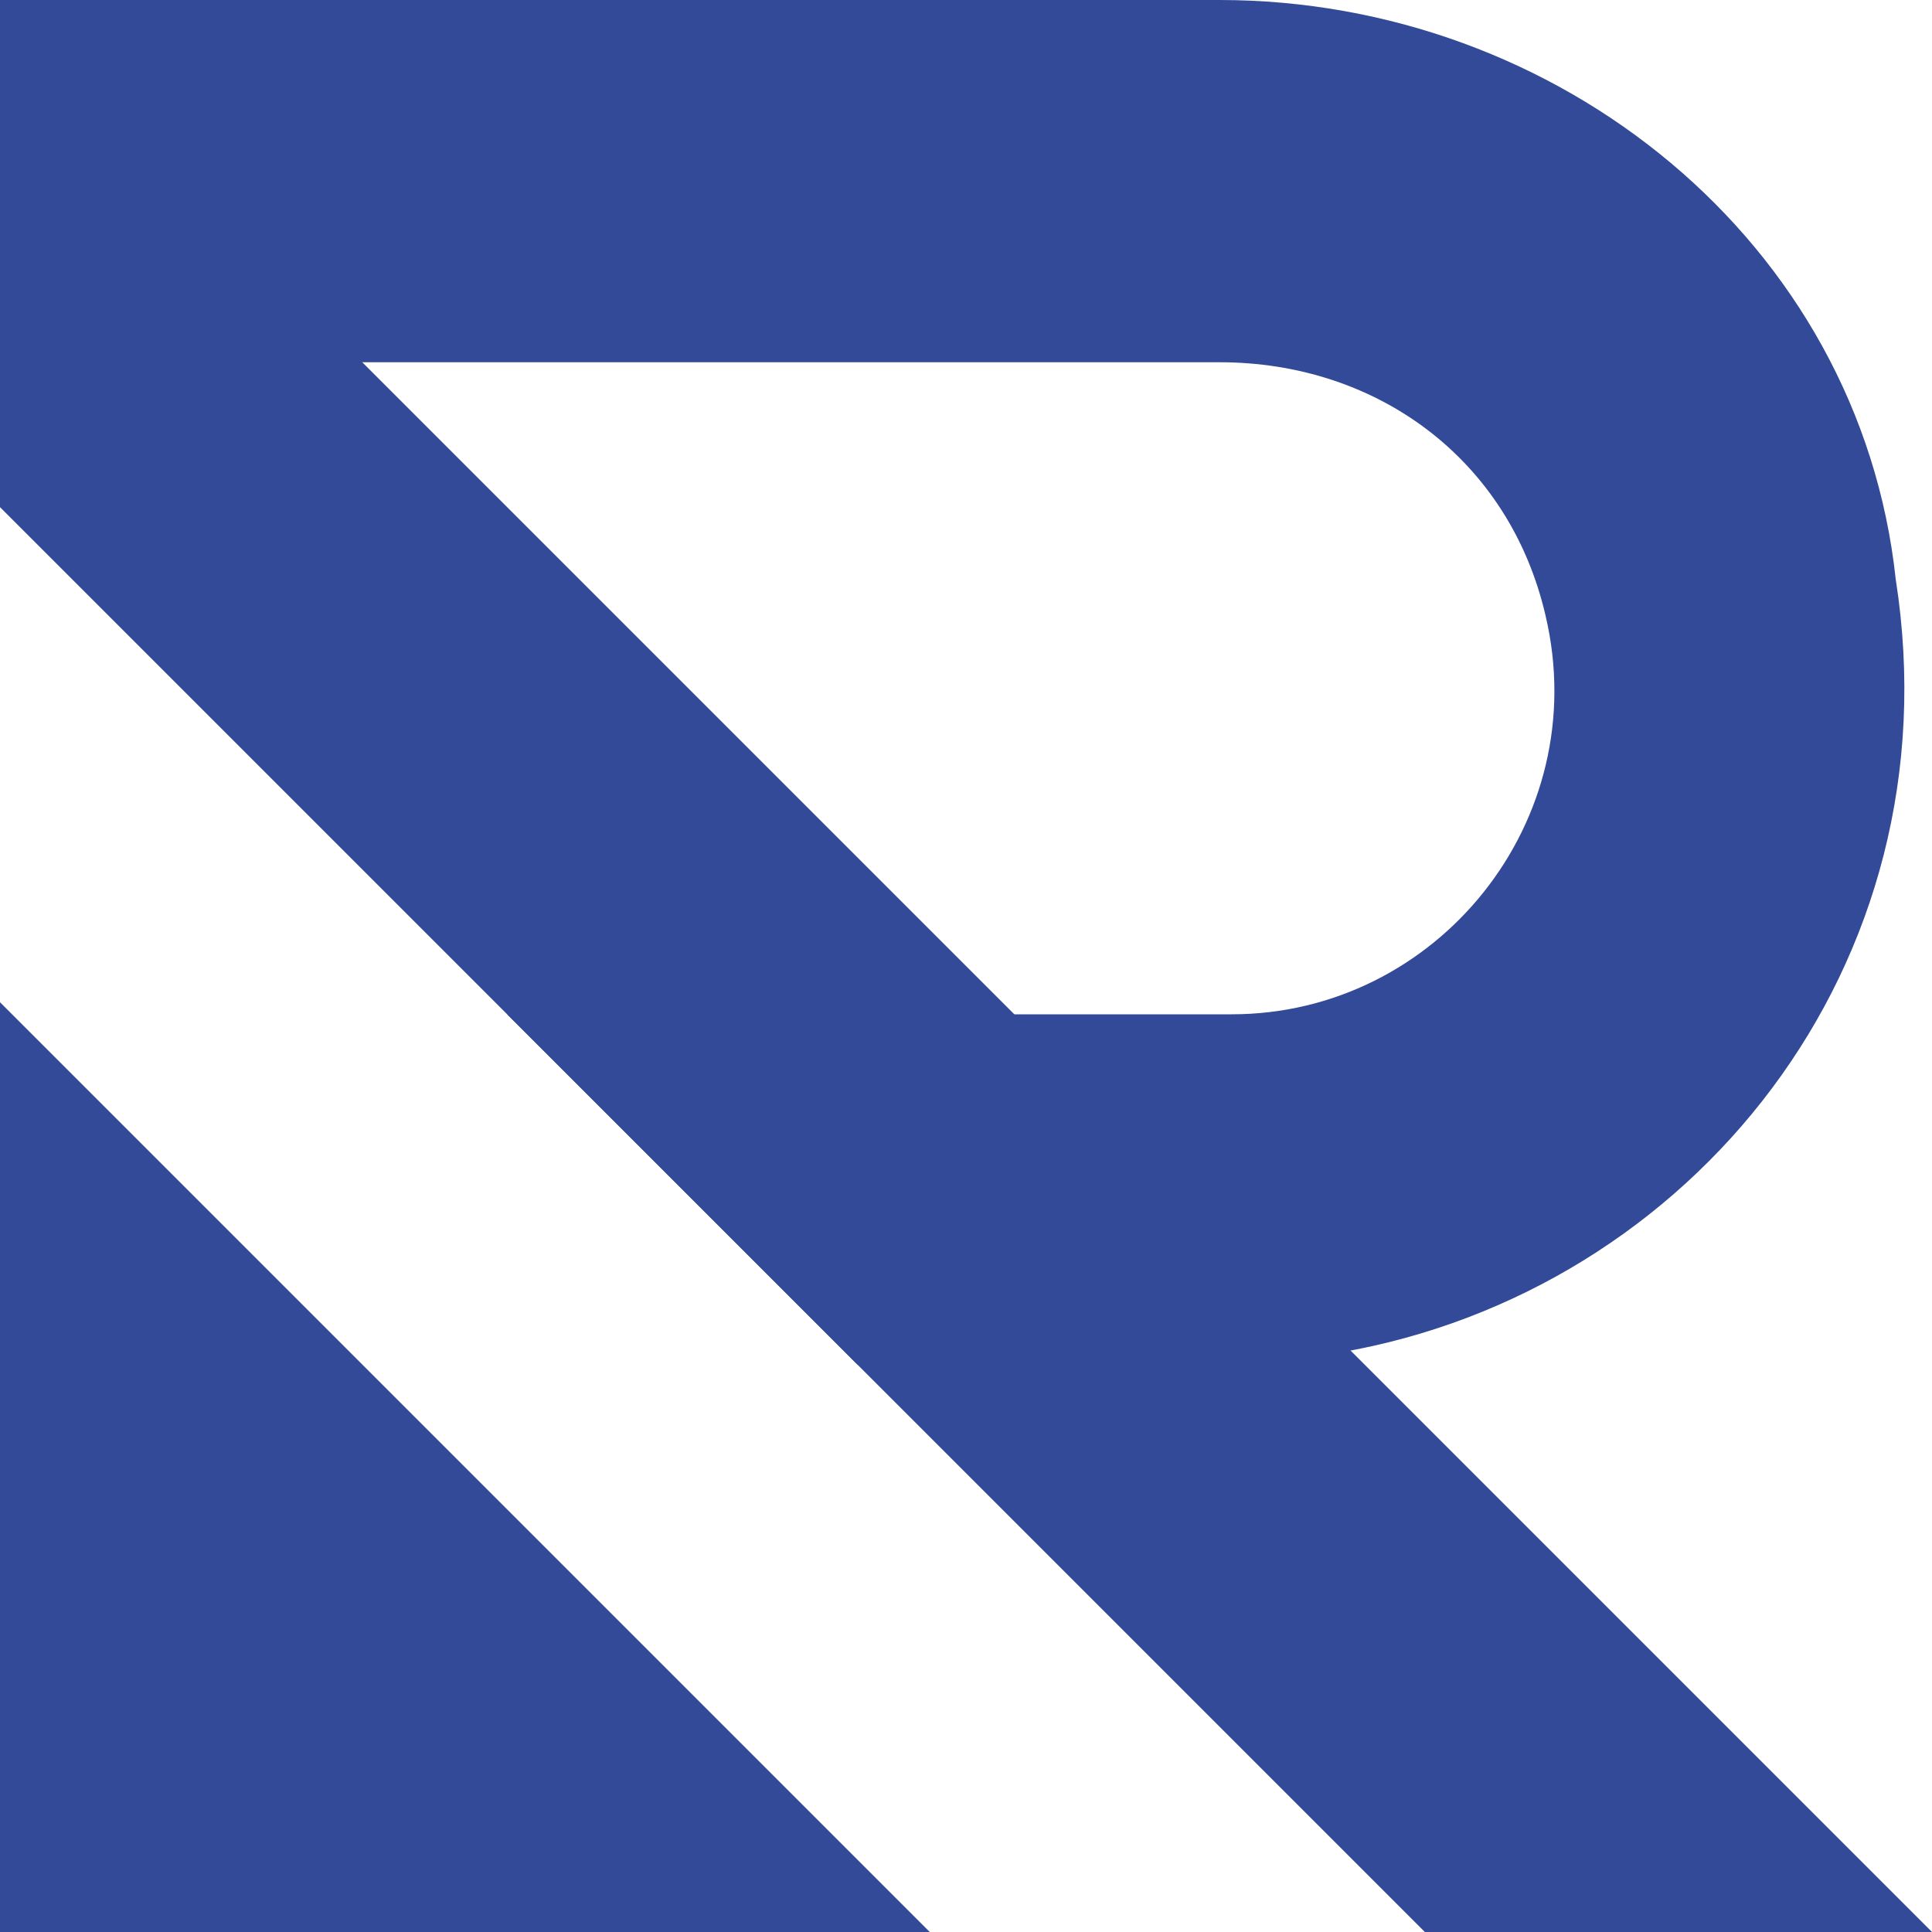
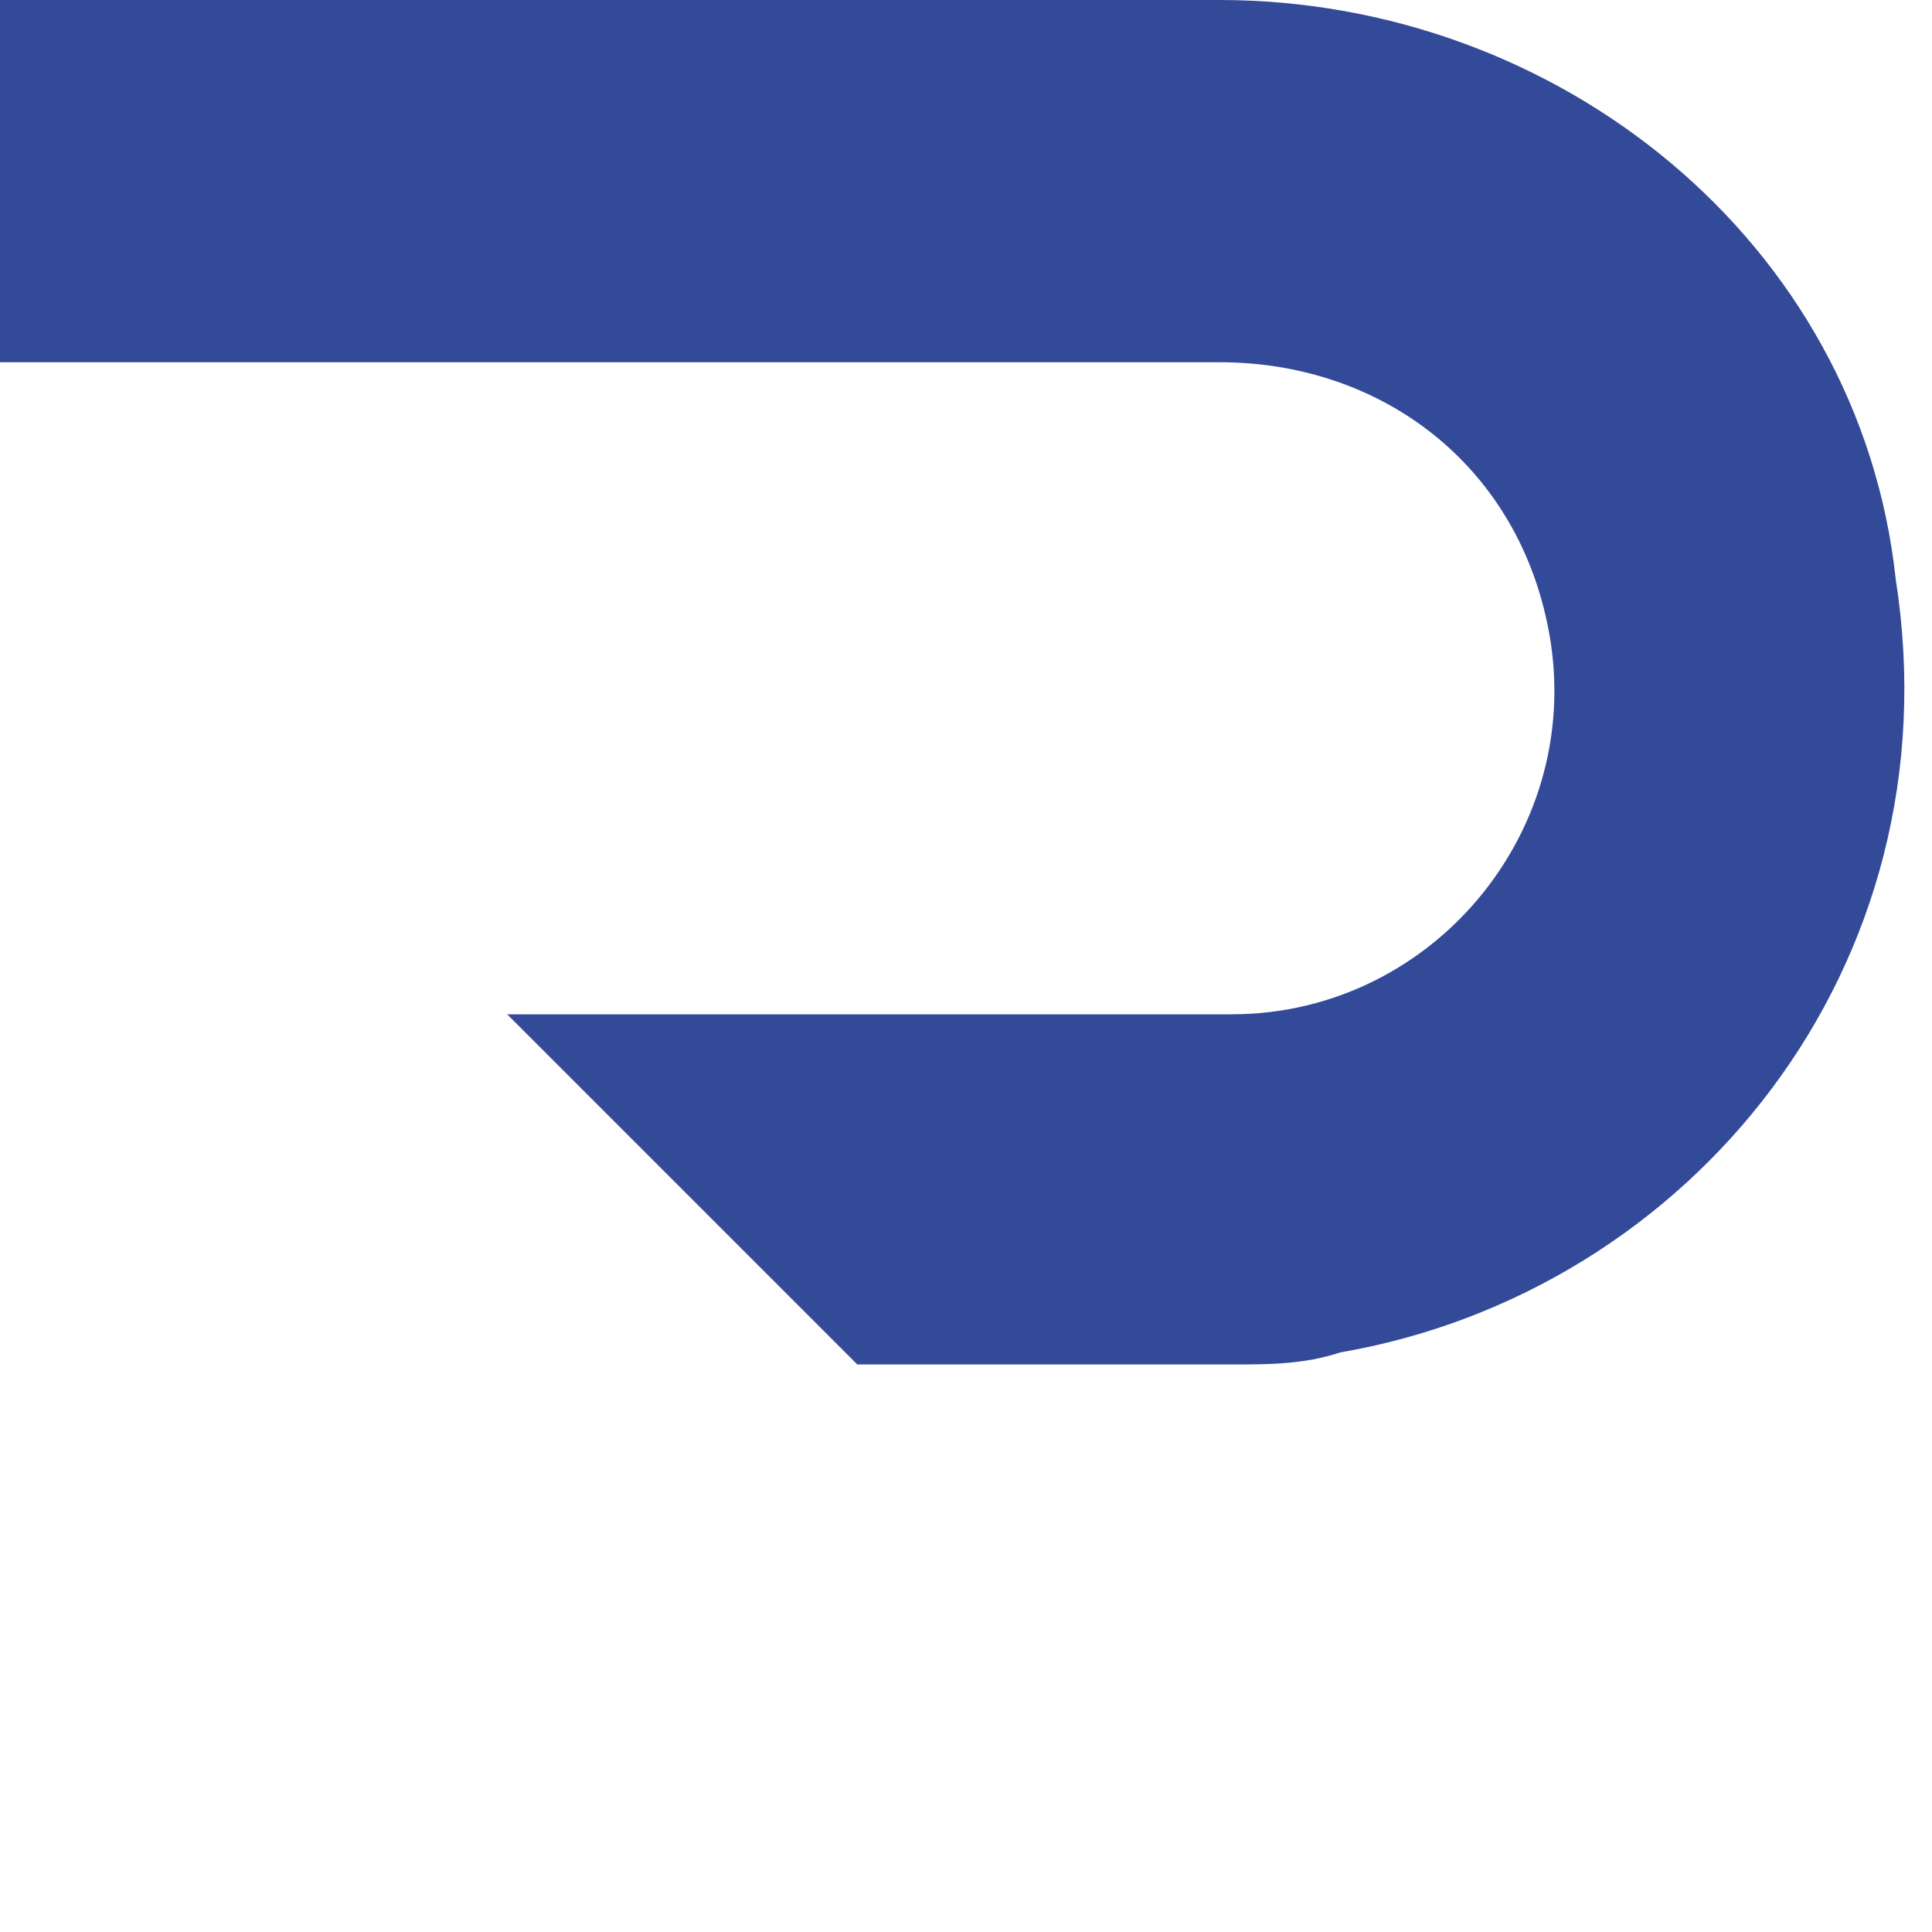
<svg xmlns="http://www.w3.org/2000/svg" version="1.1" id="Capa_1" x="0px" y="0px" viewBox="0 0 16 16" style="enable-background:new 0 0 16 16;" xml:space="preserve">
  <style type="text/css">
	.st0{fill:#334A98;}
</style>
  <g>
    <path class="st0" d="M10.1,0H0V3h10.1c1.3,0,2.4,0.8,2.7,2.1c0.4,1.7-0.9,3.3-2.6,3.3H4.2l2.9,2.9h3.1c0.3,0,0.6,0,0.9-0.1   c2.9-0.5,5.1-3.2,4.6-6.4C15.4,2,12.9,0,10.1,0" />
-     <polygon class="st0" points="16,16 11.8,16 0,4.2 0,0 0,0 11.2,11.2  " />
-     <polygon class="st0" points="7.7,16 3.5,16 0,16 0,8.3  " />
  </g>
</svg>